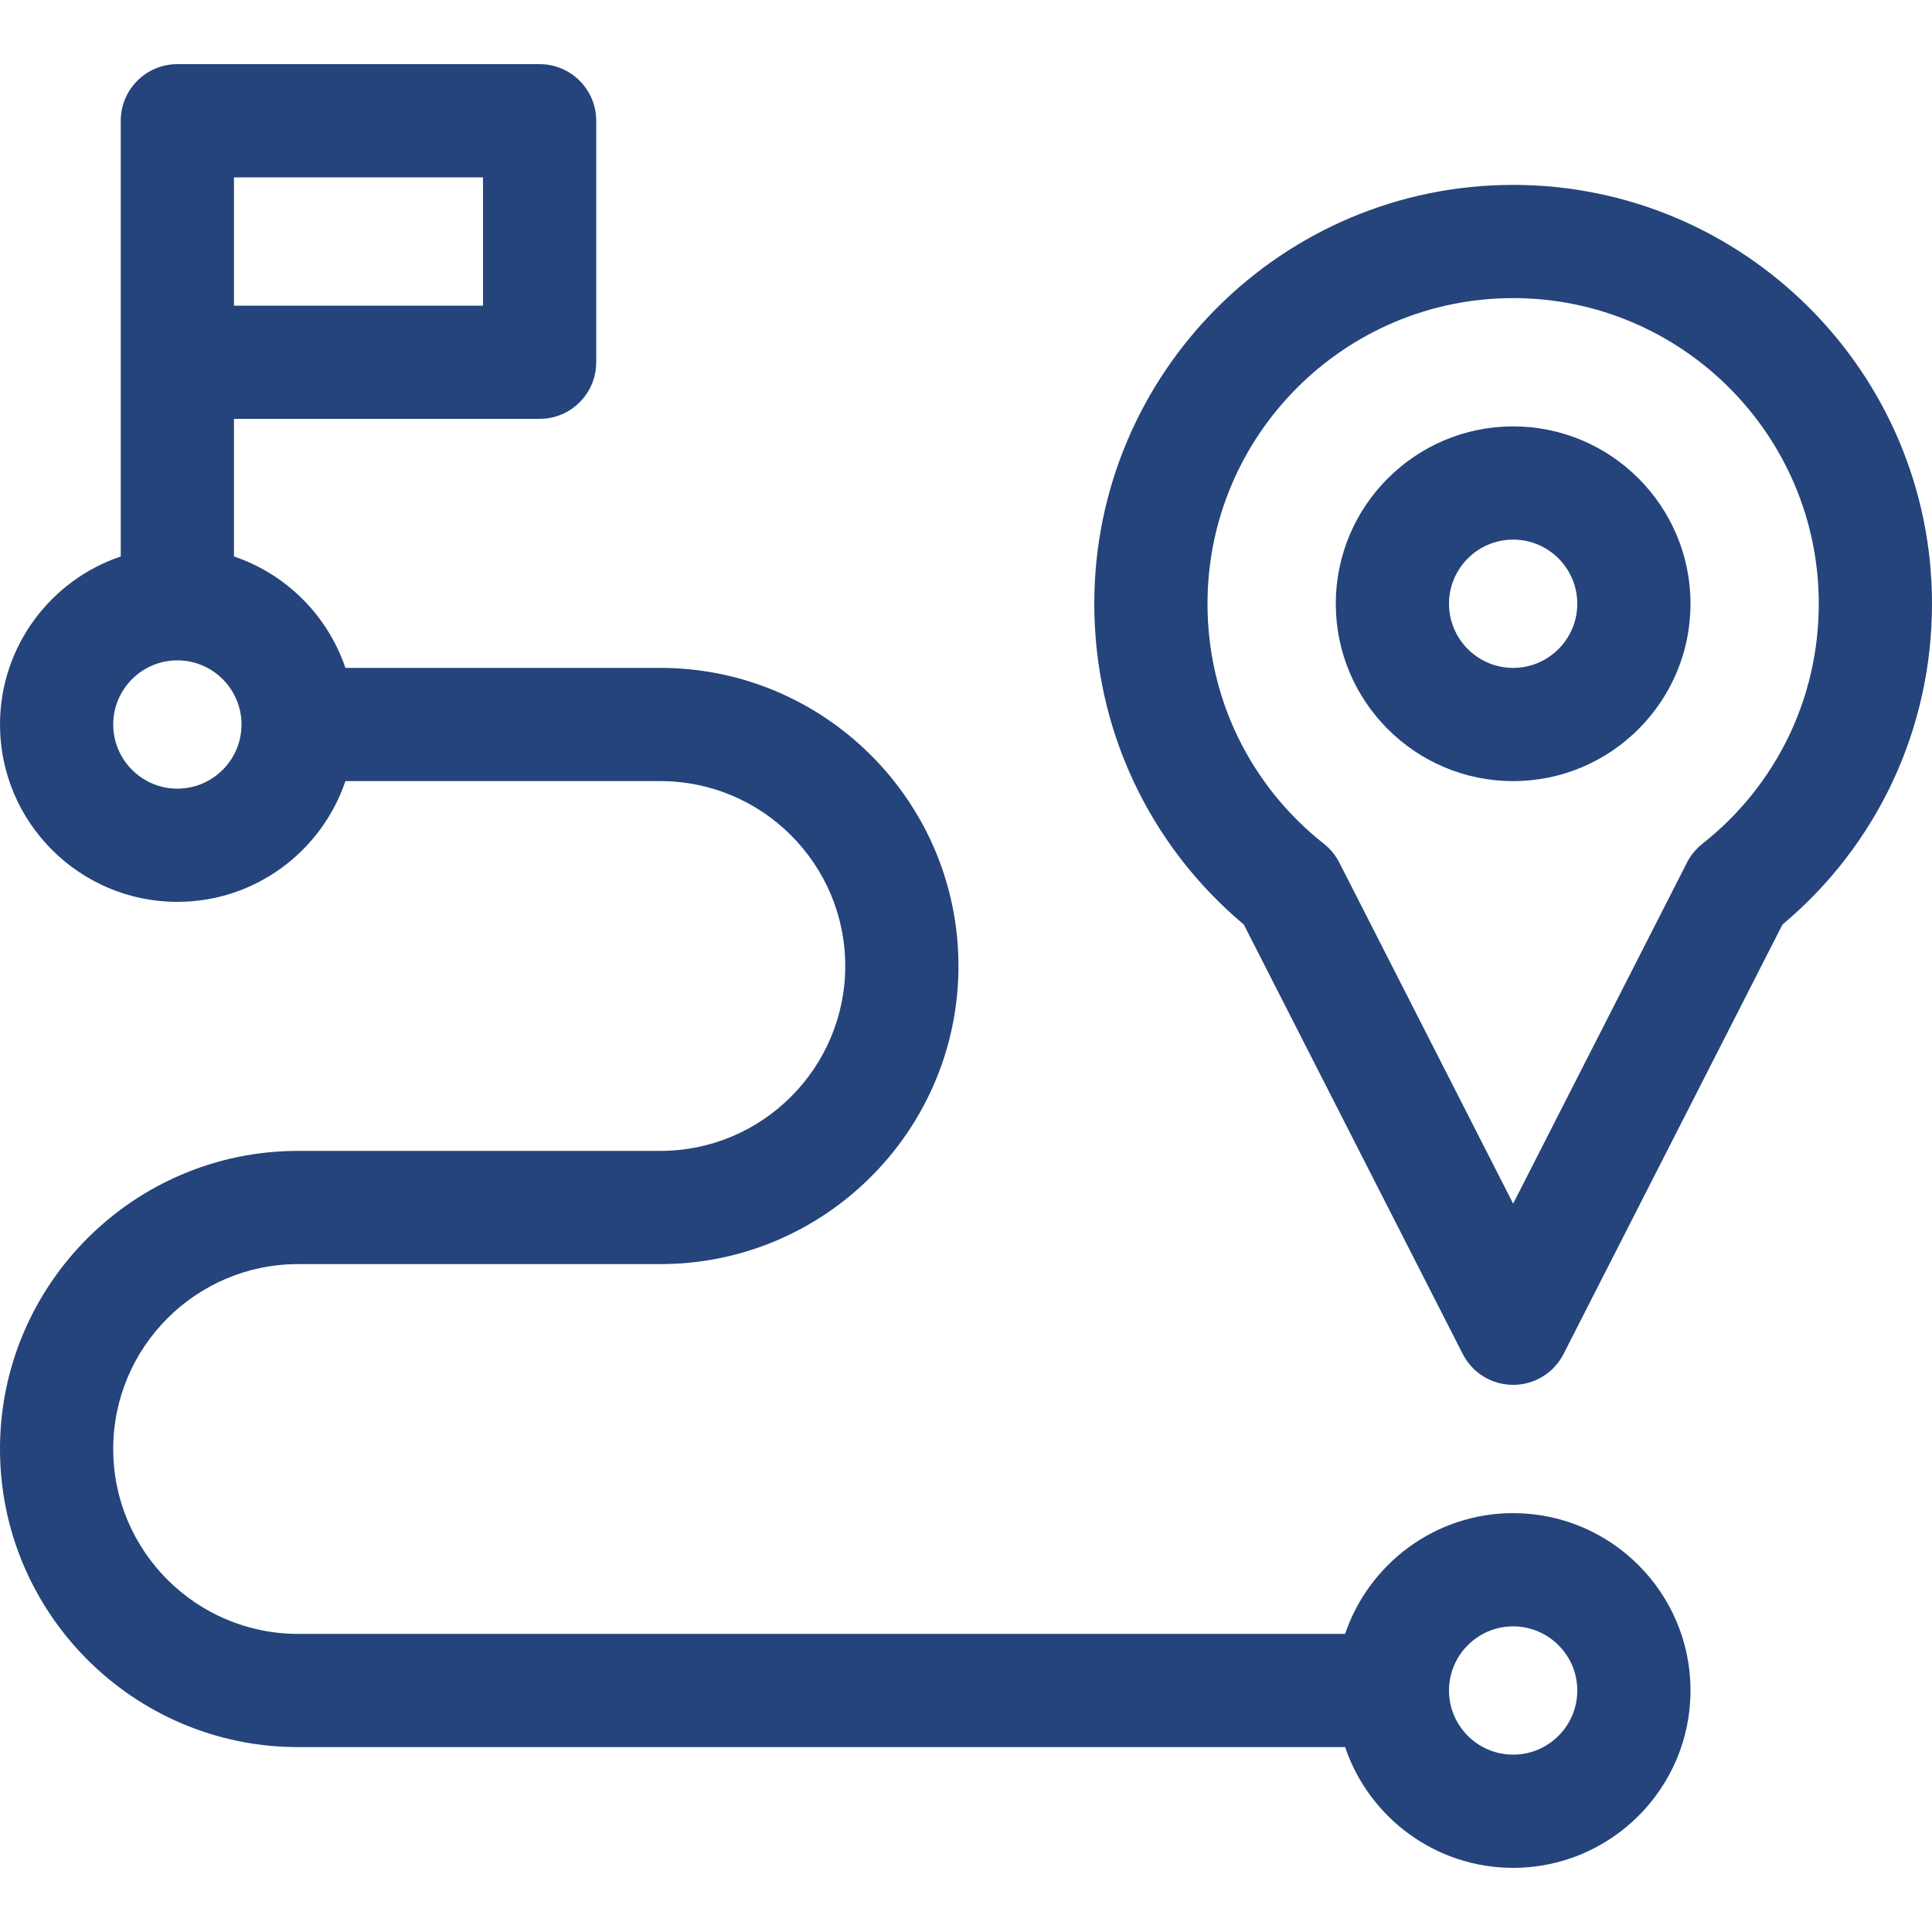
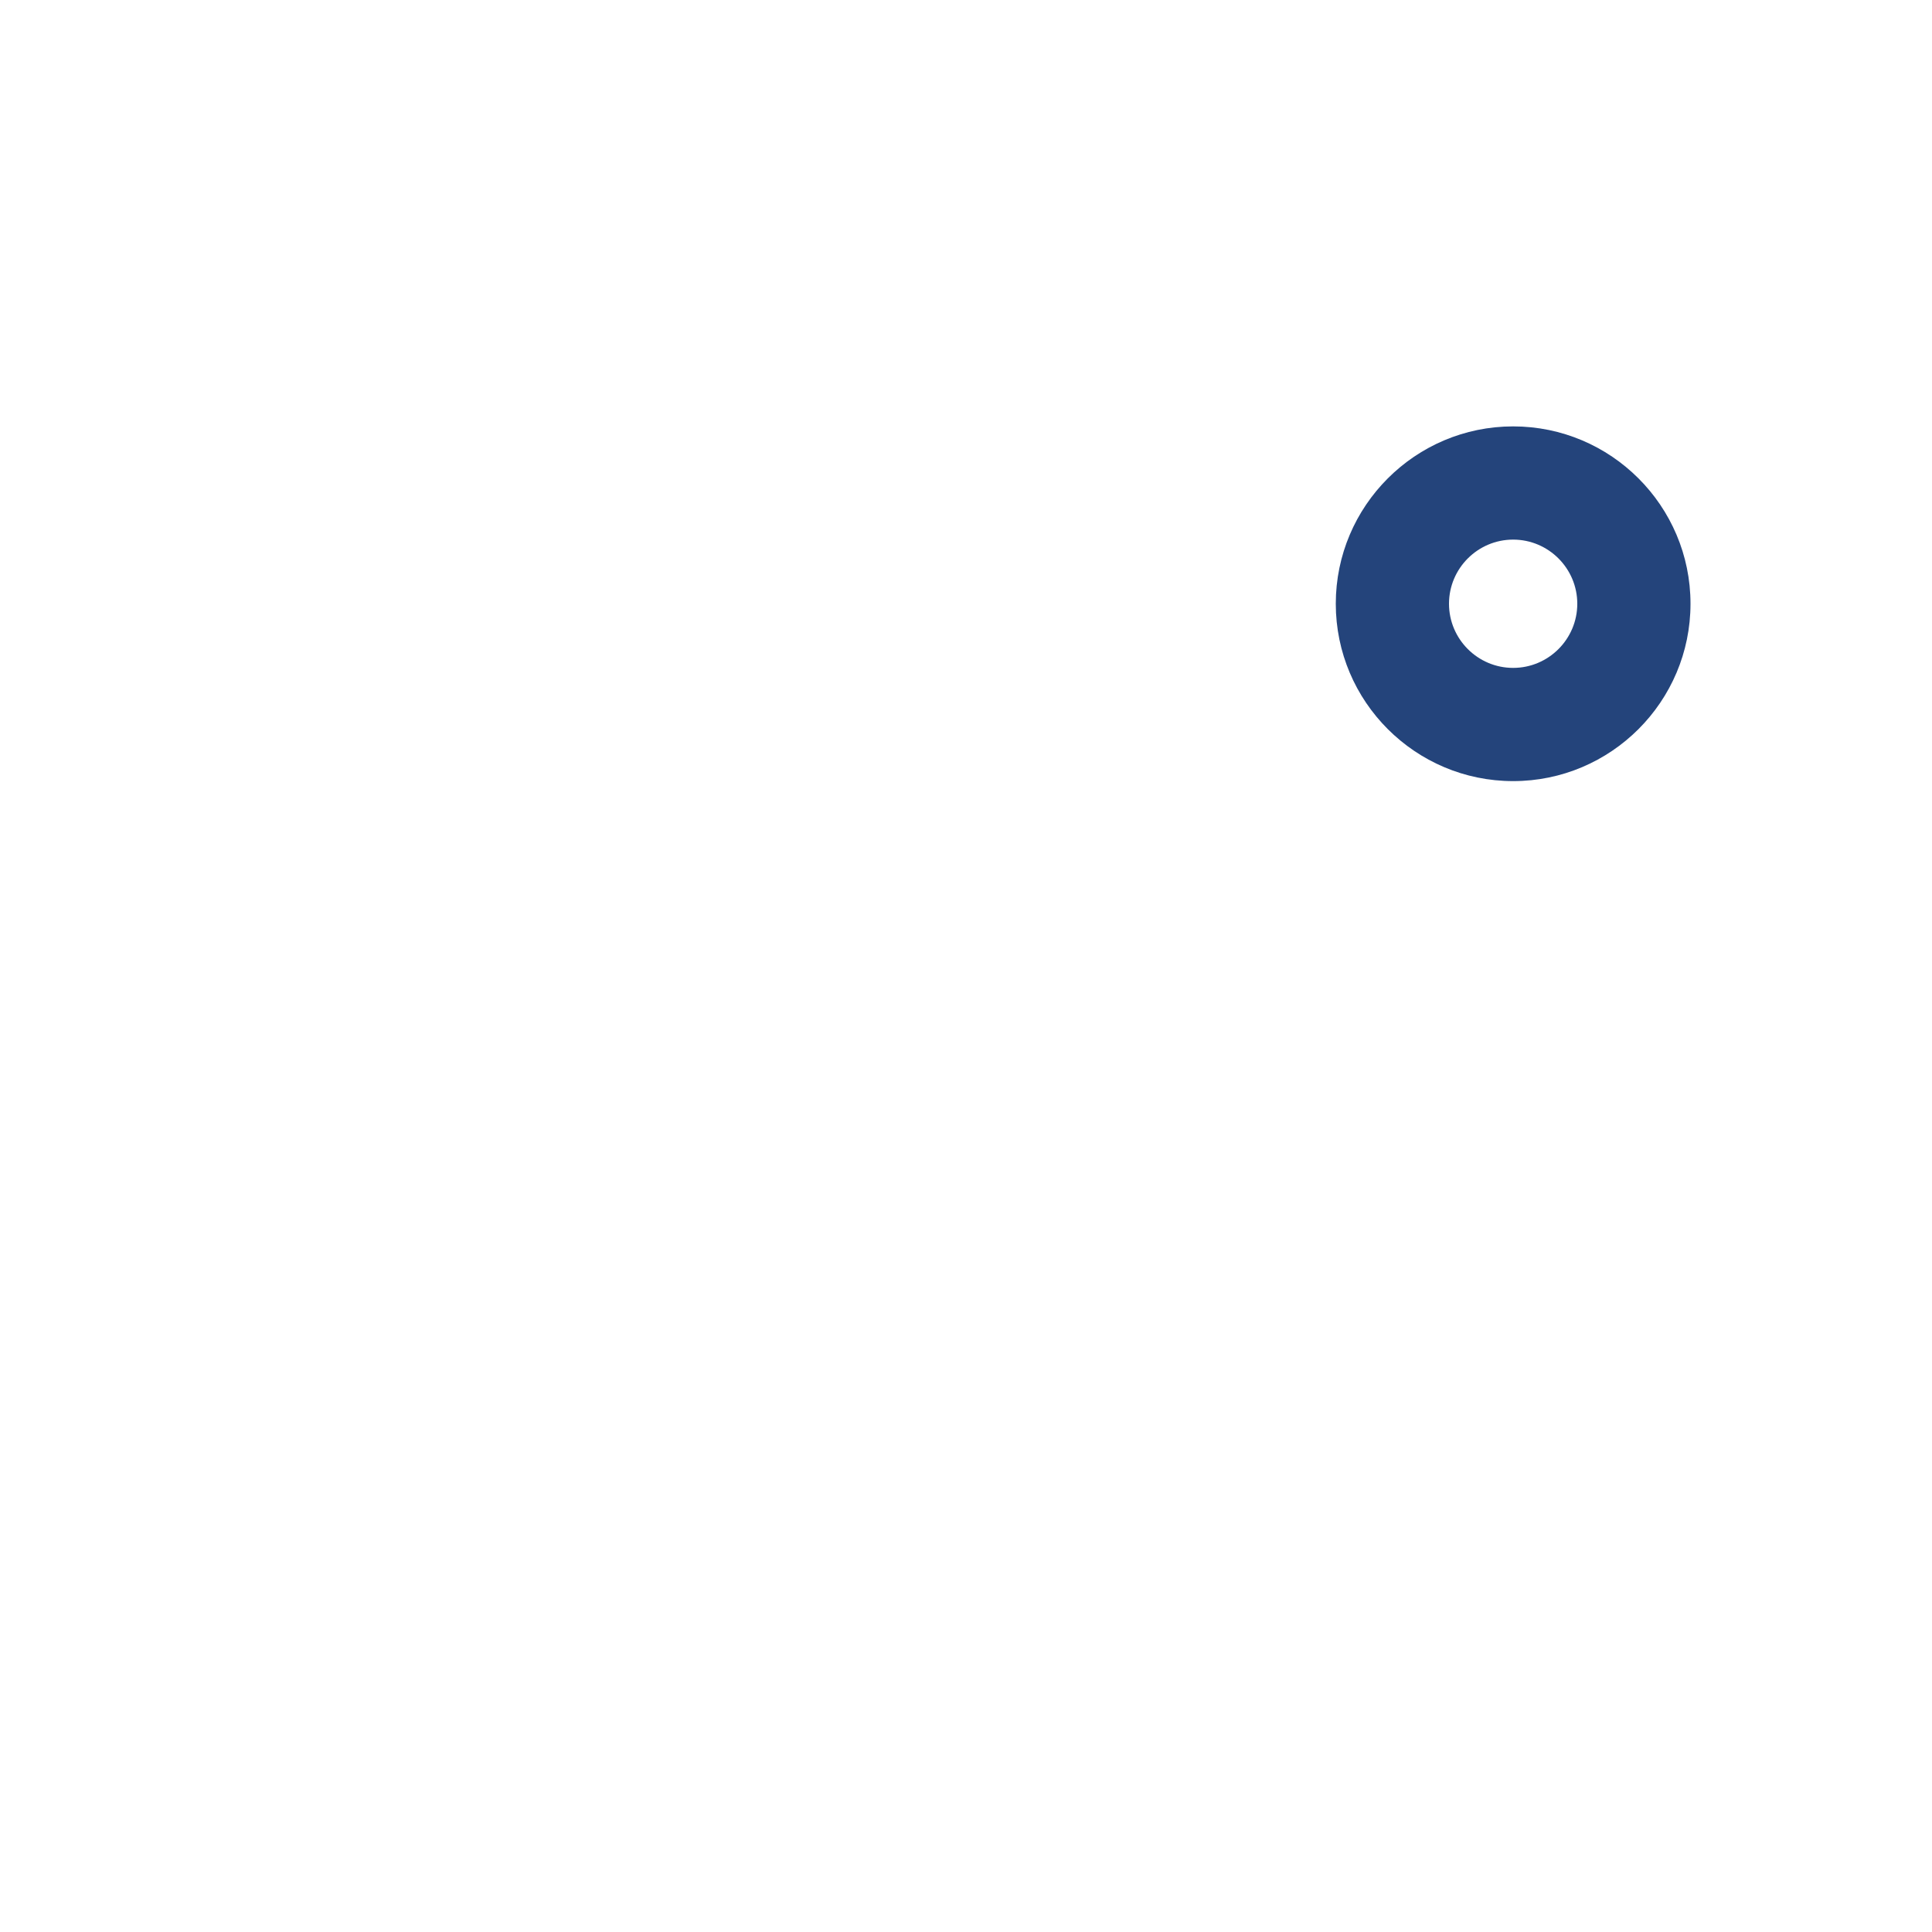
<svg xmlns="http://www.w3.org/2000/svg" width="40" height="40" viewBox="0 0 40 40" fill="none">
-   <path d="M31.328 31.328C29.713 31.328 28.34 32.377 27.849 33.828H6.172C4.061 33.828 2.344 32.111 2.344 30C2.344 27.889 4.061 26.172 6.172 26.172H13.672C17.075 26.172 19.844 23.403 19.844 20C19.844 16.597 17.075 13.828 13.672 13.828H7.151C6.785 12.745 5.927 11.887 4.844 11.521V8.672H11.172C11.819 8.672 12.344 8.147 12.344 7.5V2.5C12.344 1.853 11.819 1.328 11.172 1.328H3.672C3.025 1.328 2.5 1.853 2.5 2.5V7.5V11.521C1.048 12.011 0 13.385 0 15C0 17.025 1.647 18.672 3.672 18.672C5.287 18.672 6.661 17.623 7.151 16.172H13.672C15.783 16.172 17.5 17.889 17.5 20C17.5 22.111 15.783 23.828 13.672 23.828H6.172C2.769 23.828 0 26.597 0 30C0 33.403 2.769 36.172 6.172 36.172H27.849C28.34 37.623 29.713 38.672 31.328 38.672C33.353 38.672 35 37.025 35 35C35 32.975 33.353 31.328 31.328 31.328ZM4.844 3.672H10V6.328H4.844V3.672ZM3.672 16.328C2.94 16.328 2.344 15.732 2.344 15C2.344 14.268 2.94 13.672 3.672 13.672C4.404 13.672 5 14.268 5 15C5 15.732 4.404 16.328 3.672 16.328ZM31.328 36.328C30.596 36.328 30 35.732 30 35C30 34.268 30.596 33.672 31.328 33.672C32.06 33.672 32.656 34.268 32.656 35C32.656 35.732 32.06 36.328 31.328 36.328Z" fill="#24447b" />
  <path d="M31.328 8.828C29.303 8.828 27.656 10.475 27.656 12.5C27.656 14.525 29.303 16.172 31.328 16.172C33.353 16.172 35 14.525 35 12.5C35 10.475 33.353 8.828 31.328 8.828ZM31.328 13.828C30.596 13.828 30 13.232 30 12.5C30 11.768 30.596 11.172 31.328 11.172C32.06 11.172 32.656 11.768 32.656 12.5C32.656 13.232 32.06 13.828 31.328 13.828Z" fill="#24447b" />
-   <path d="M31.328 3.828C26.546 3.828 22.656 7.718 22.656 12.5C22.656 15.082 23.781 17.488 25.752 19.142L30.284 28.032C30.484 28.425 30.887 28.672 31.328 28.672C31.769 28.672 32.172 28.425 32.372 28.032L36.904 19.142C38.875 17.488 40 15.082 40 12.5C40 7.718 36.11 3.828 31.328 3.828ZM35.246 17.47C35.113 17.575 35.005 17.707 34.928 17.857L31.328 24.92L27.728 17.857C27.651 17.707 27.543 17.575 27.41 17.47C25.878 16.26 25 14.449 25 12.5C25 9.011 27.839 6.172 31.328 6.172C34.818 6.172 37.656 9.011 37.656 12.5C37.656 14.449 36.778 16.26 35.246 17.47Z" fill="#24447b" />
</svg>